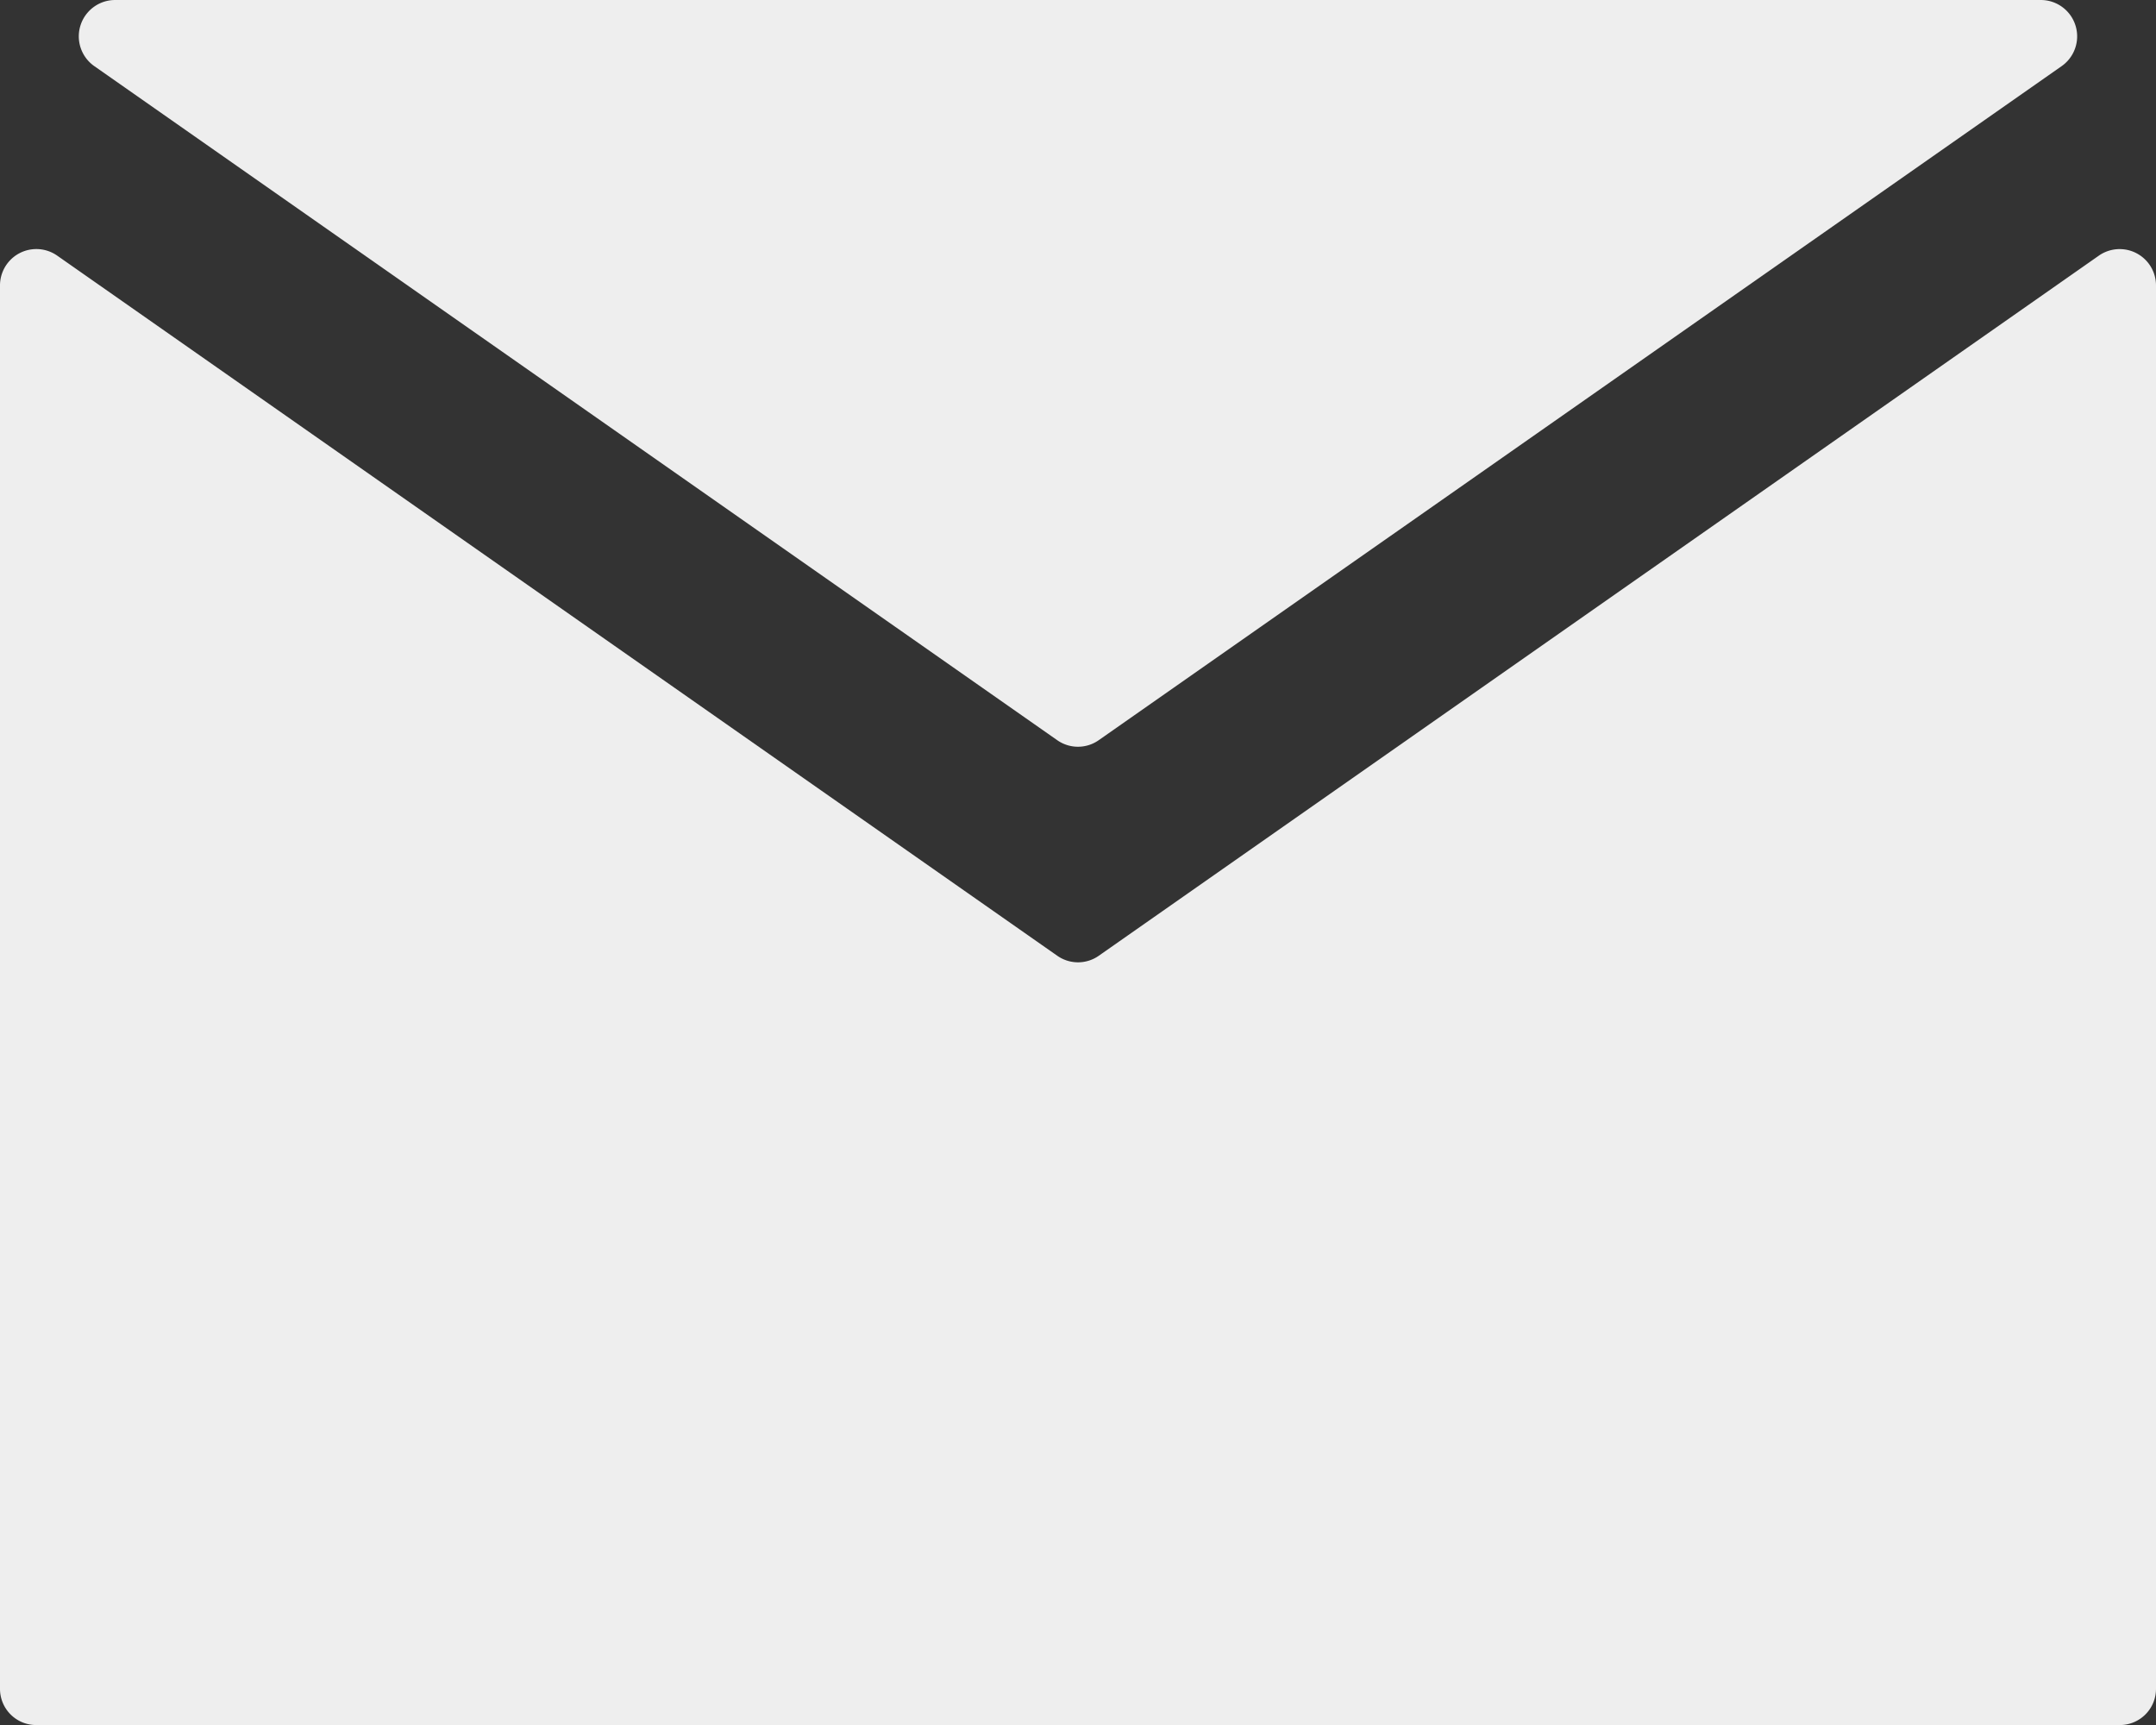
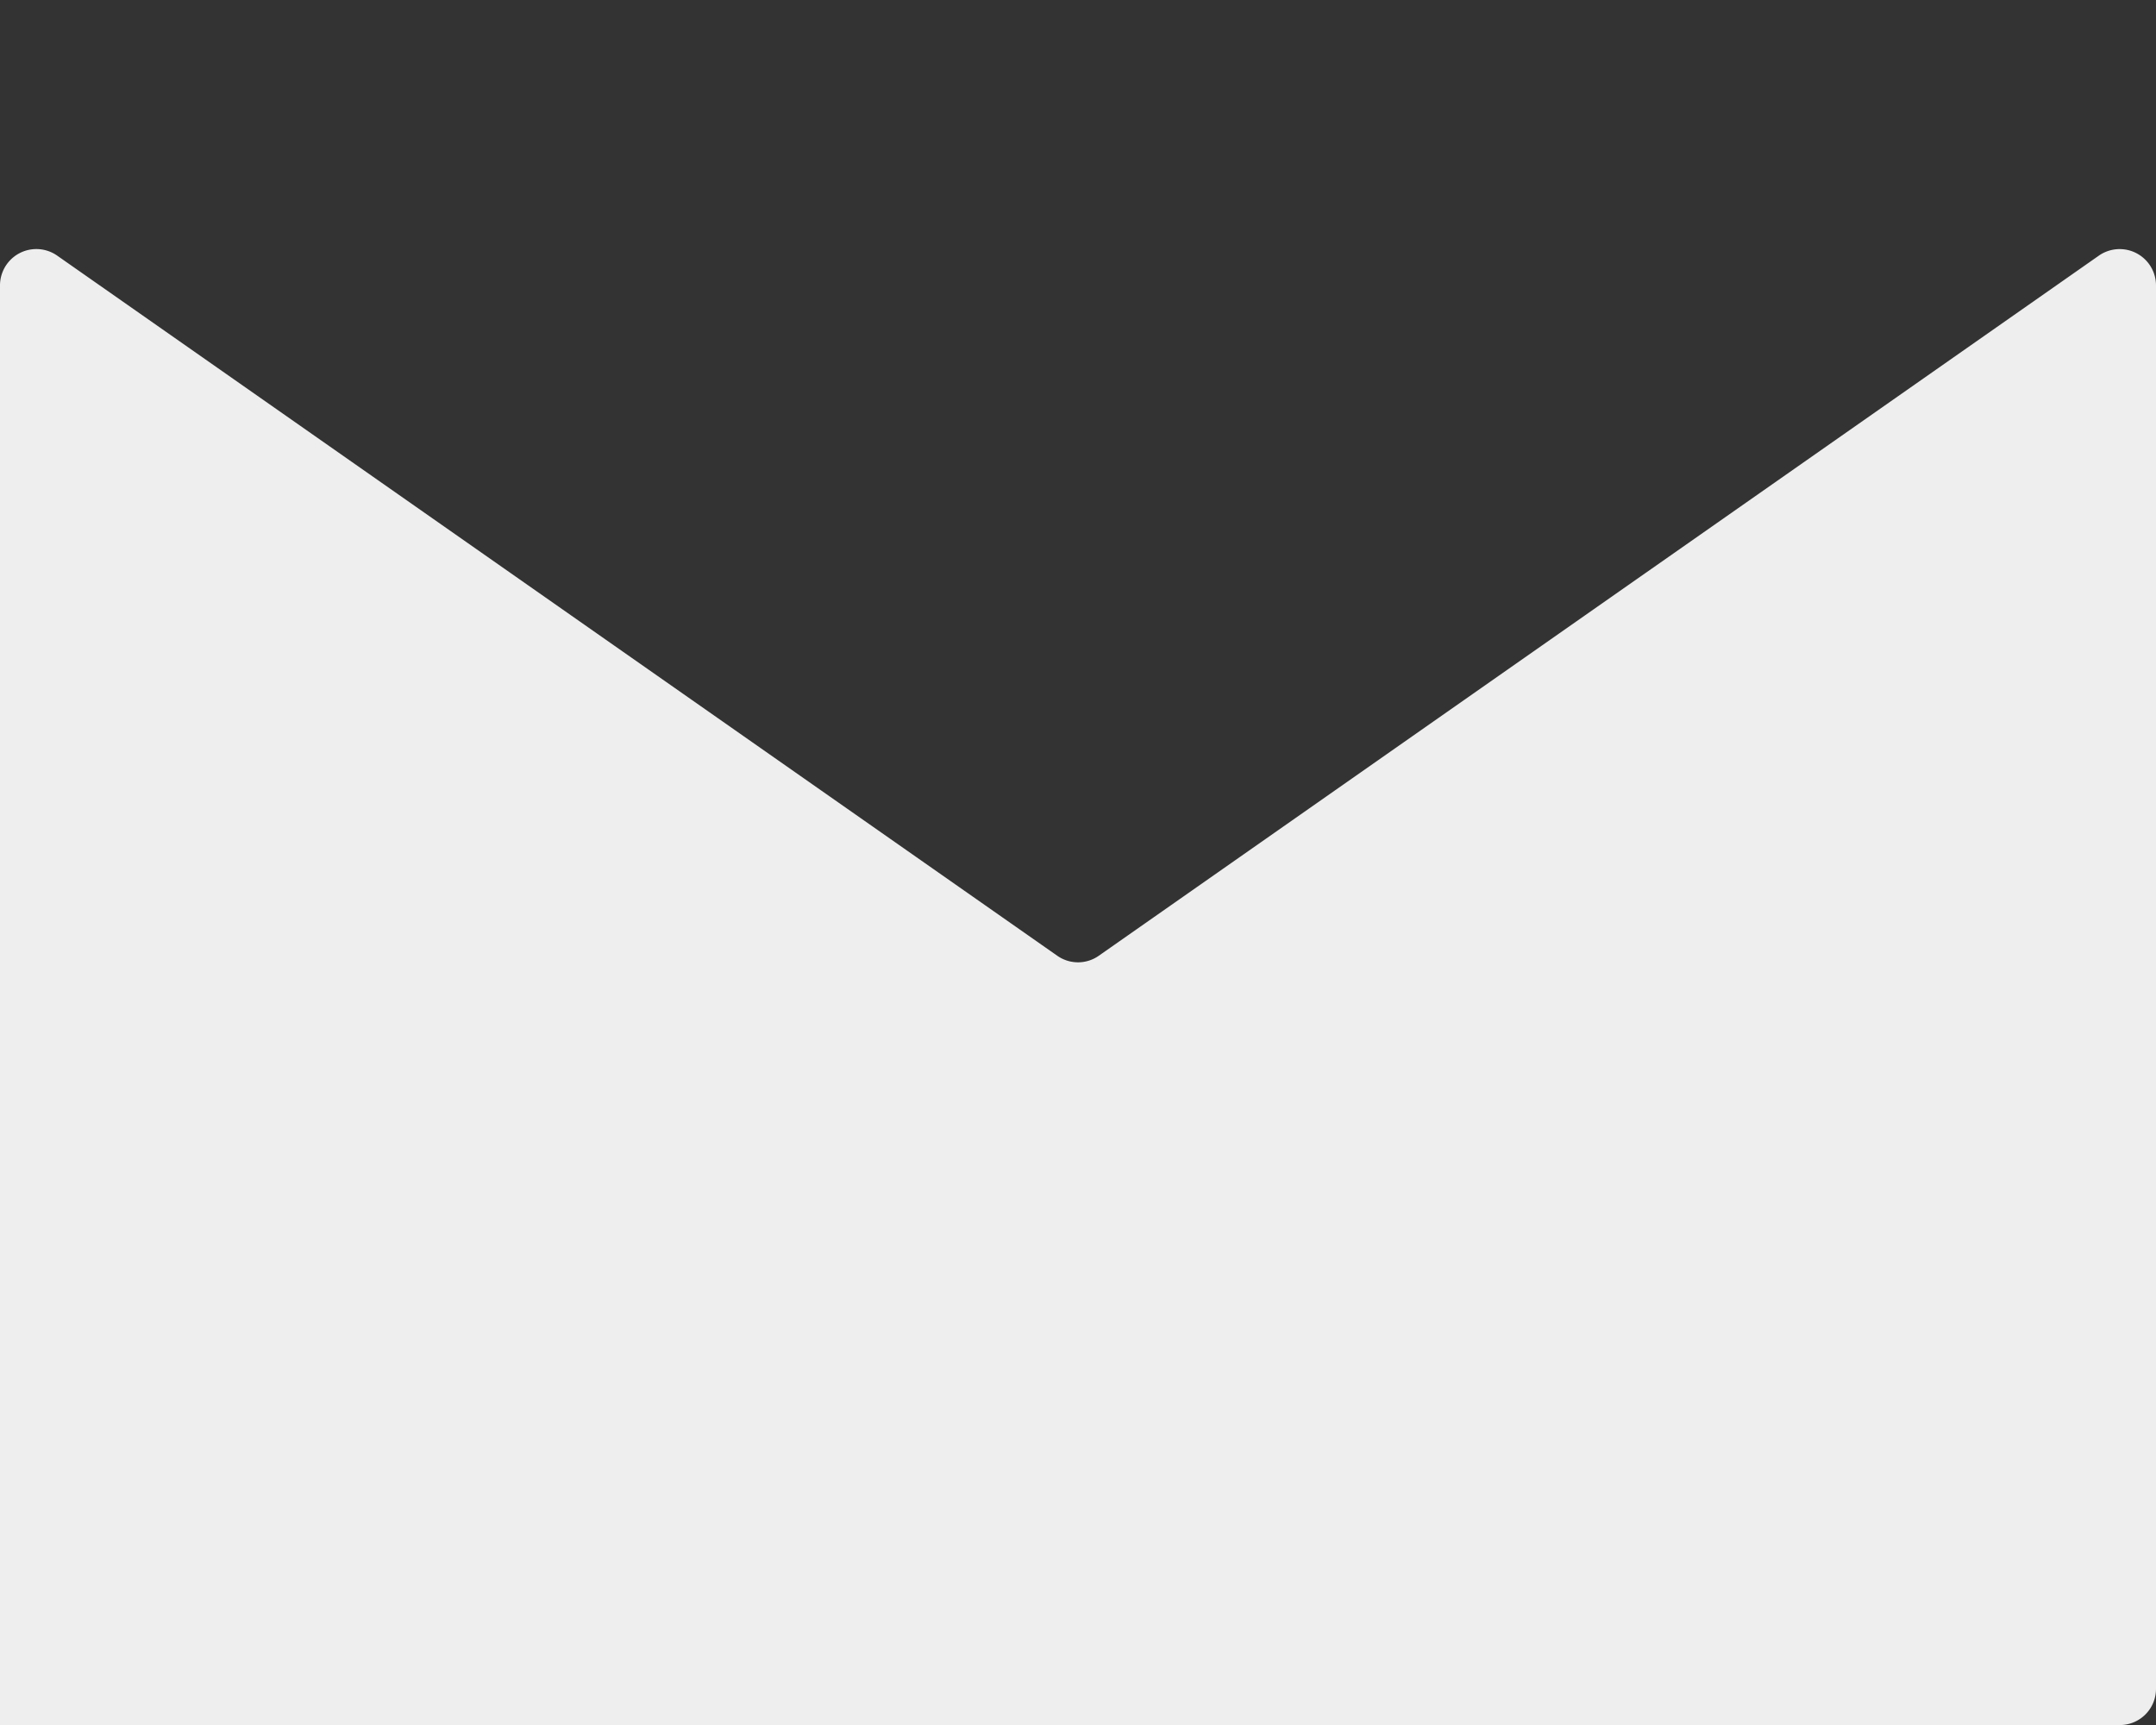
<svg xmlns="http://www.w3.org/2000/svg" width="39.92" height="31.937" data-name="Group 28">
  <rect width="100%" height="100%" fill="#333333" stroke="none" />
-   <path fill="#eee" d="M39.92 5.284v25.98a.67.67 0 0 1-.673.673H.673A.67.67 0 0 1 0 31.264V5.284a.673.673 0 0 1 1.058-.552l18.516 12.961a.669.669 0 0 0 .773 0L38.863 4.732a.673.673 0 0 1 1.057.552Z" data-name="Path 160" />
-   <path fill="#eee" d="M38.172 1.225 20.346 13.702a.669.669 0 0 1-.773 0L1.747 1.225A.673.673 0 0 1 2.132 0h35.655a.673.673 0 0 1 .385 1.225Z" data-name="Path 161" />
+   <path fill="#eee" d="M39.92 5.284v25.98a.67.67 0 0 1-.673.673A.67.67 0 0 1 0 31.264V5.284a.673.673 0 0 1 1.058-.552l18.516 12.961a.669.669 0 0 0 .773 0L38.863 4.732a.673.673 0 0 1 1.057.552Z" data-name="Path 160" />
</svg>